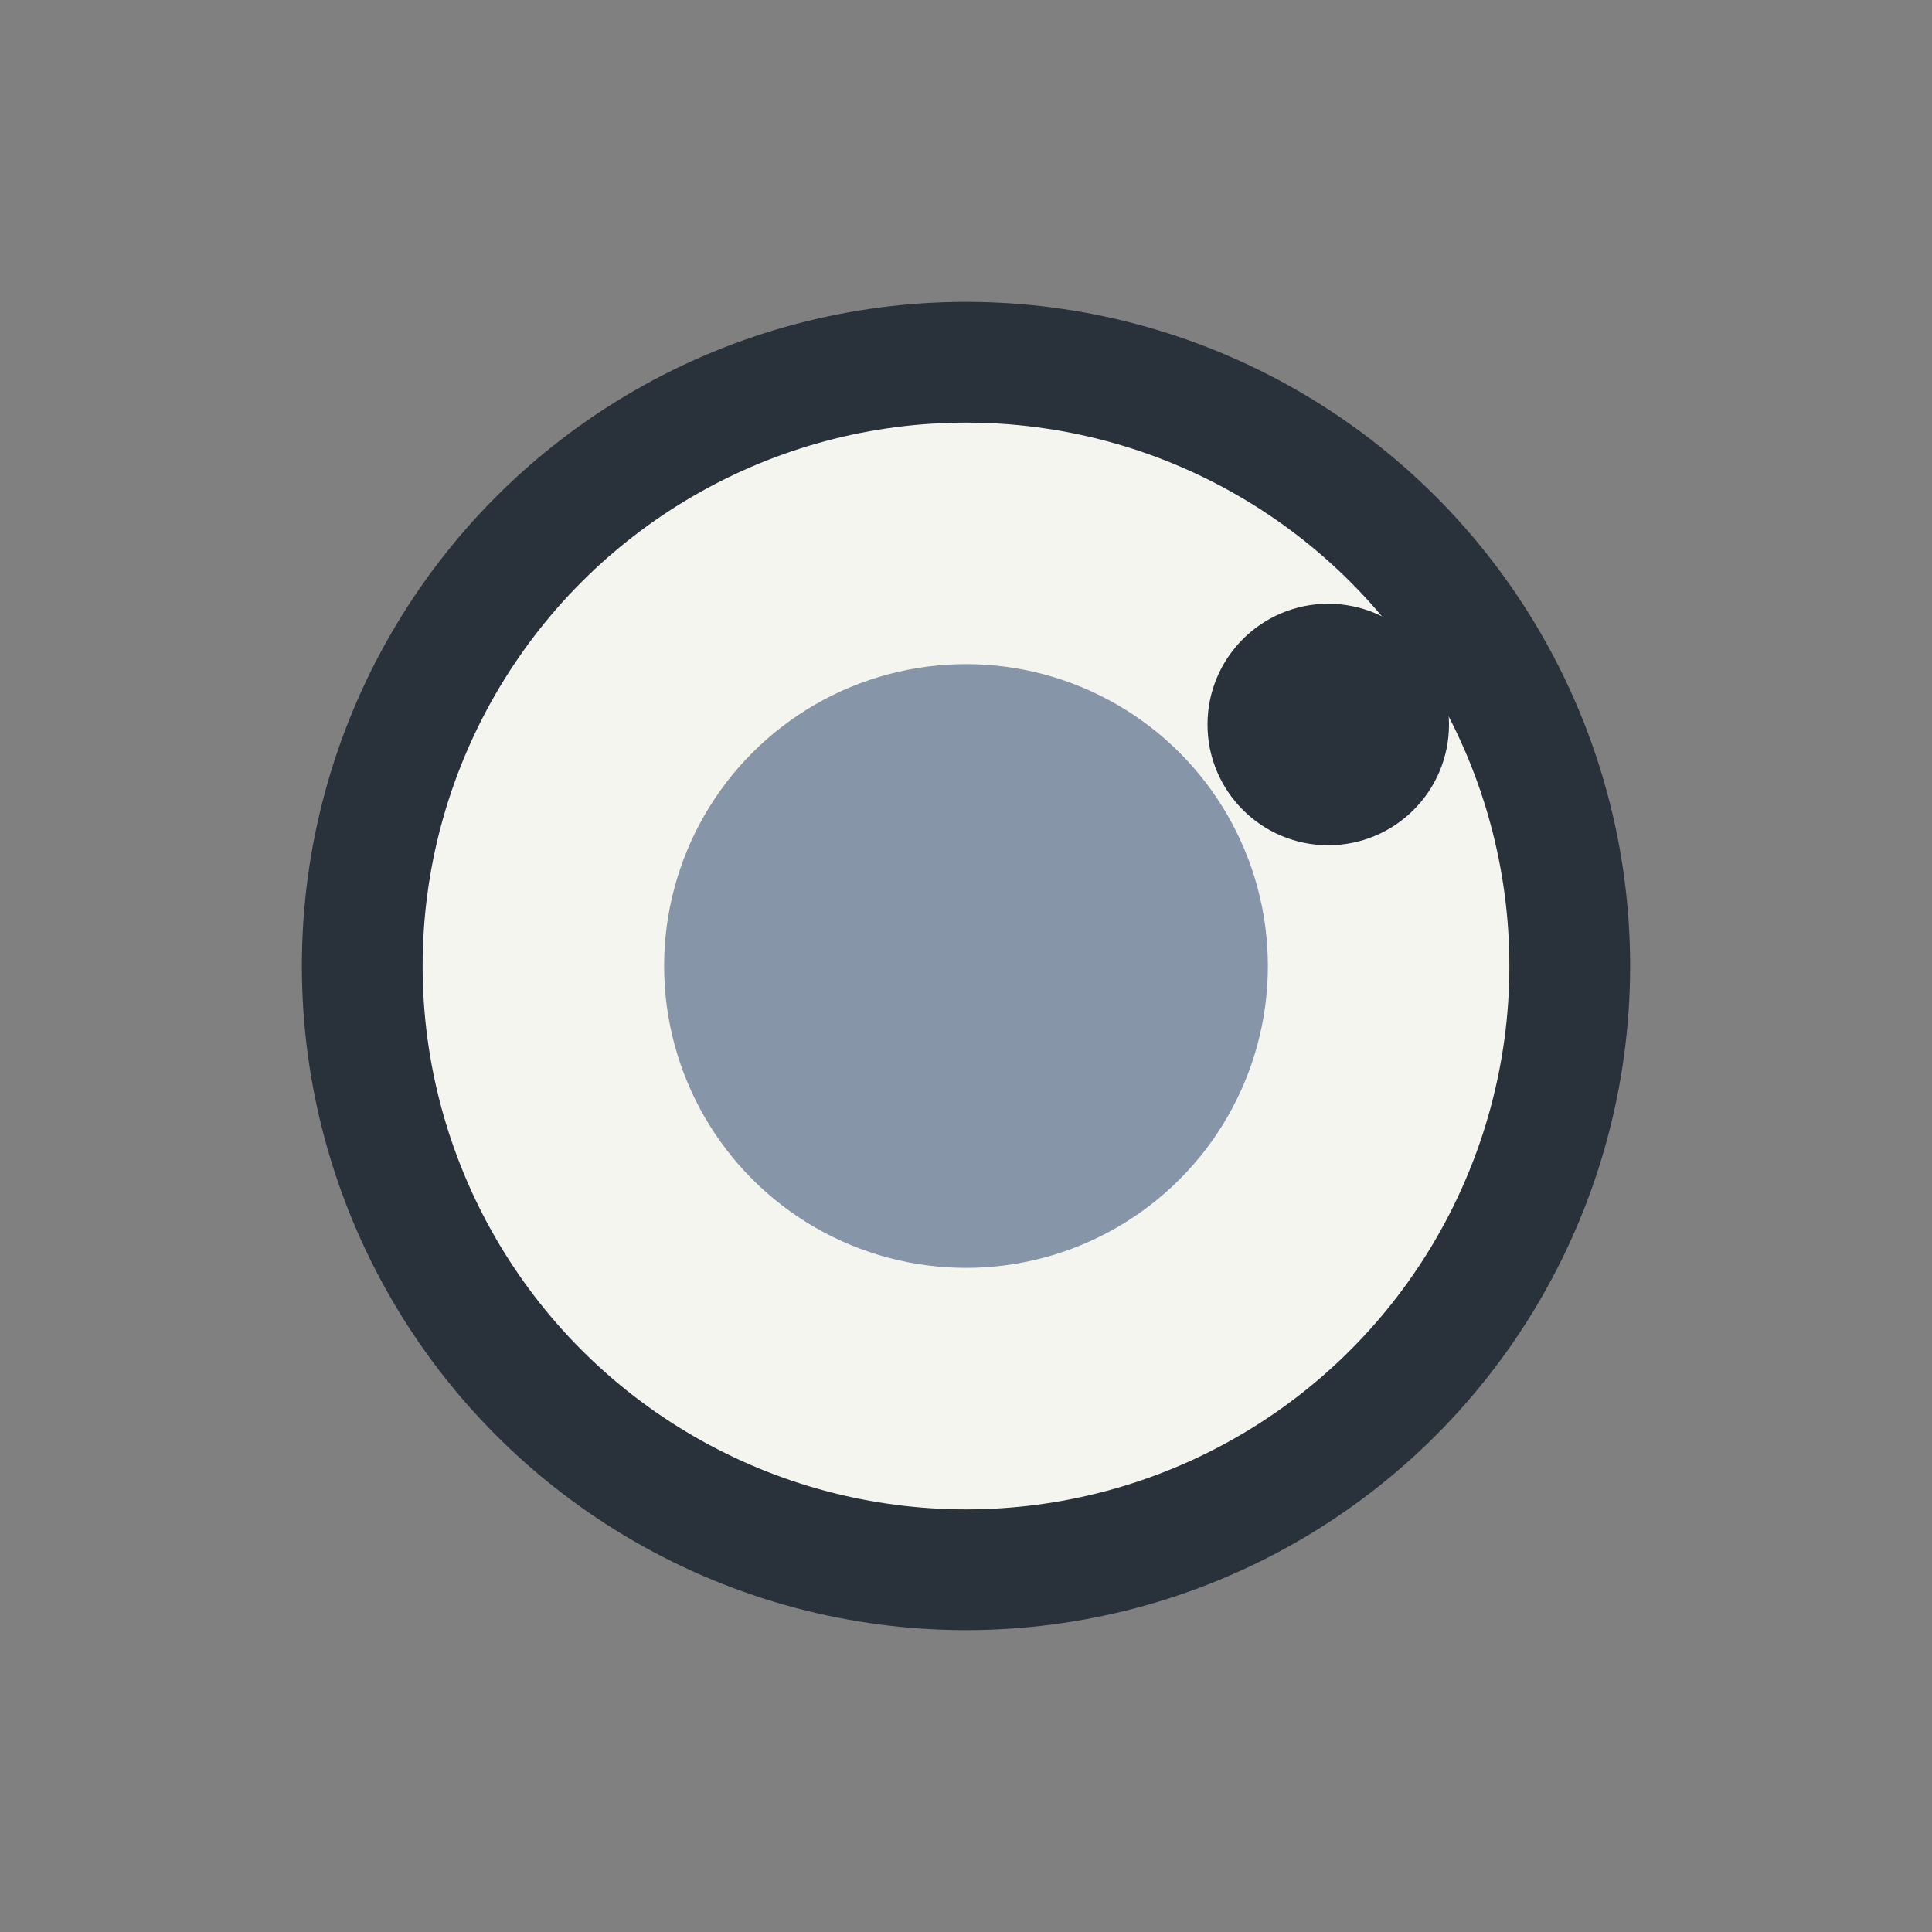
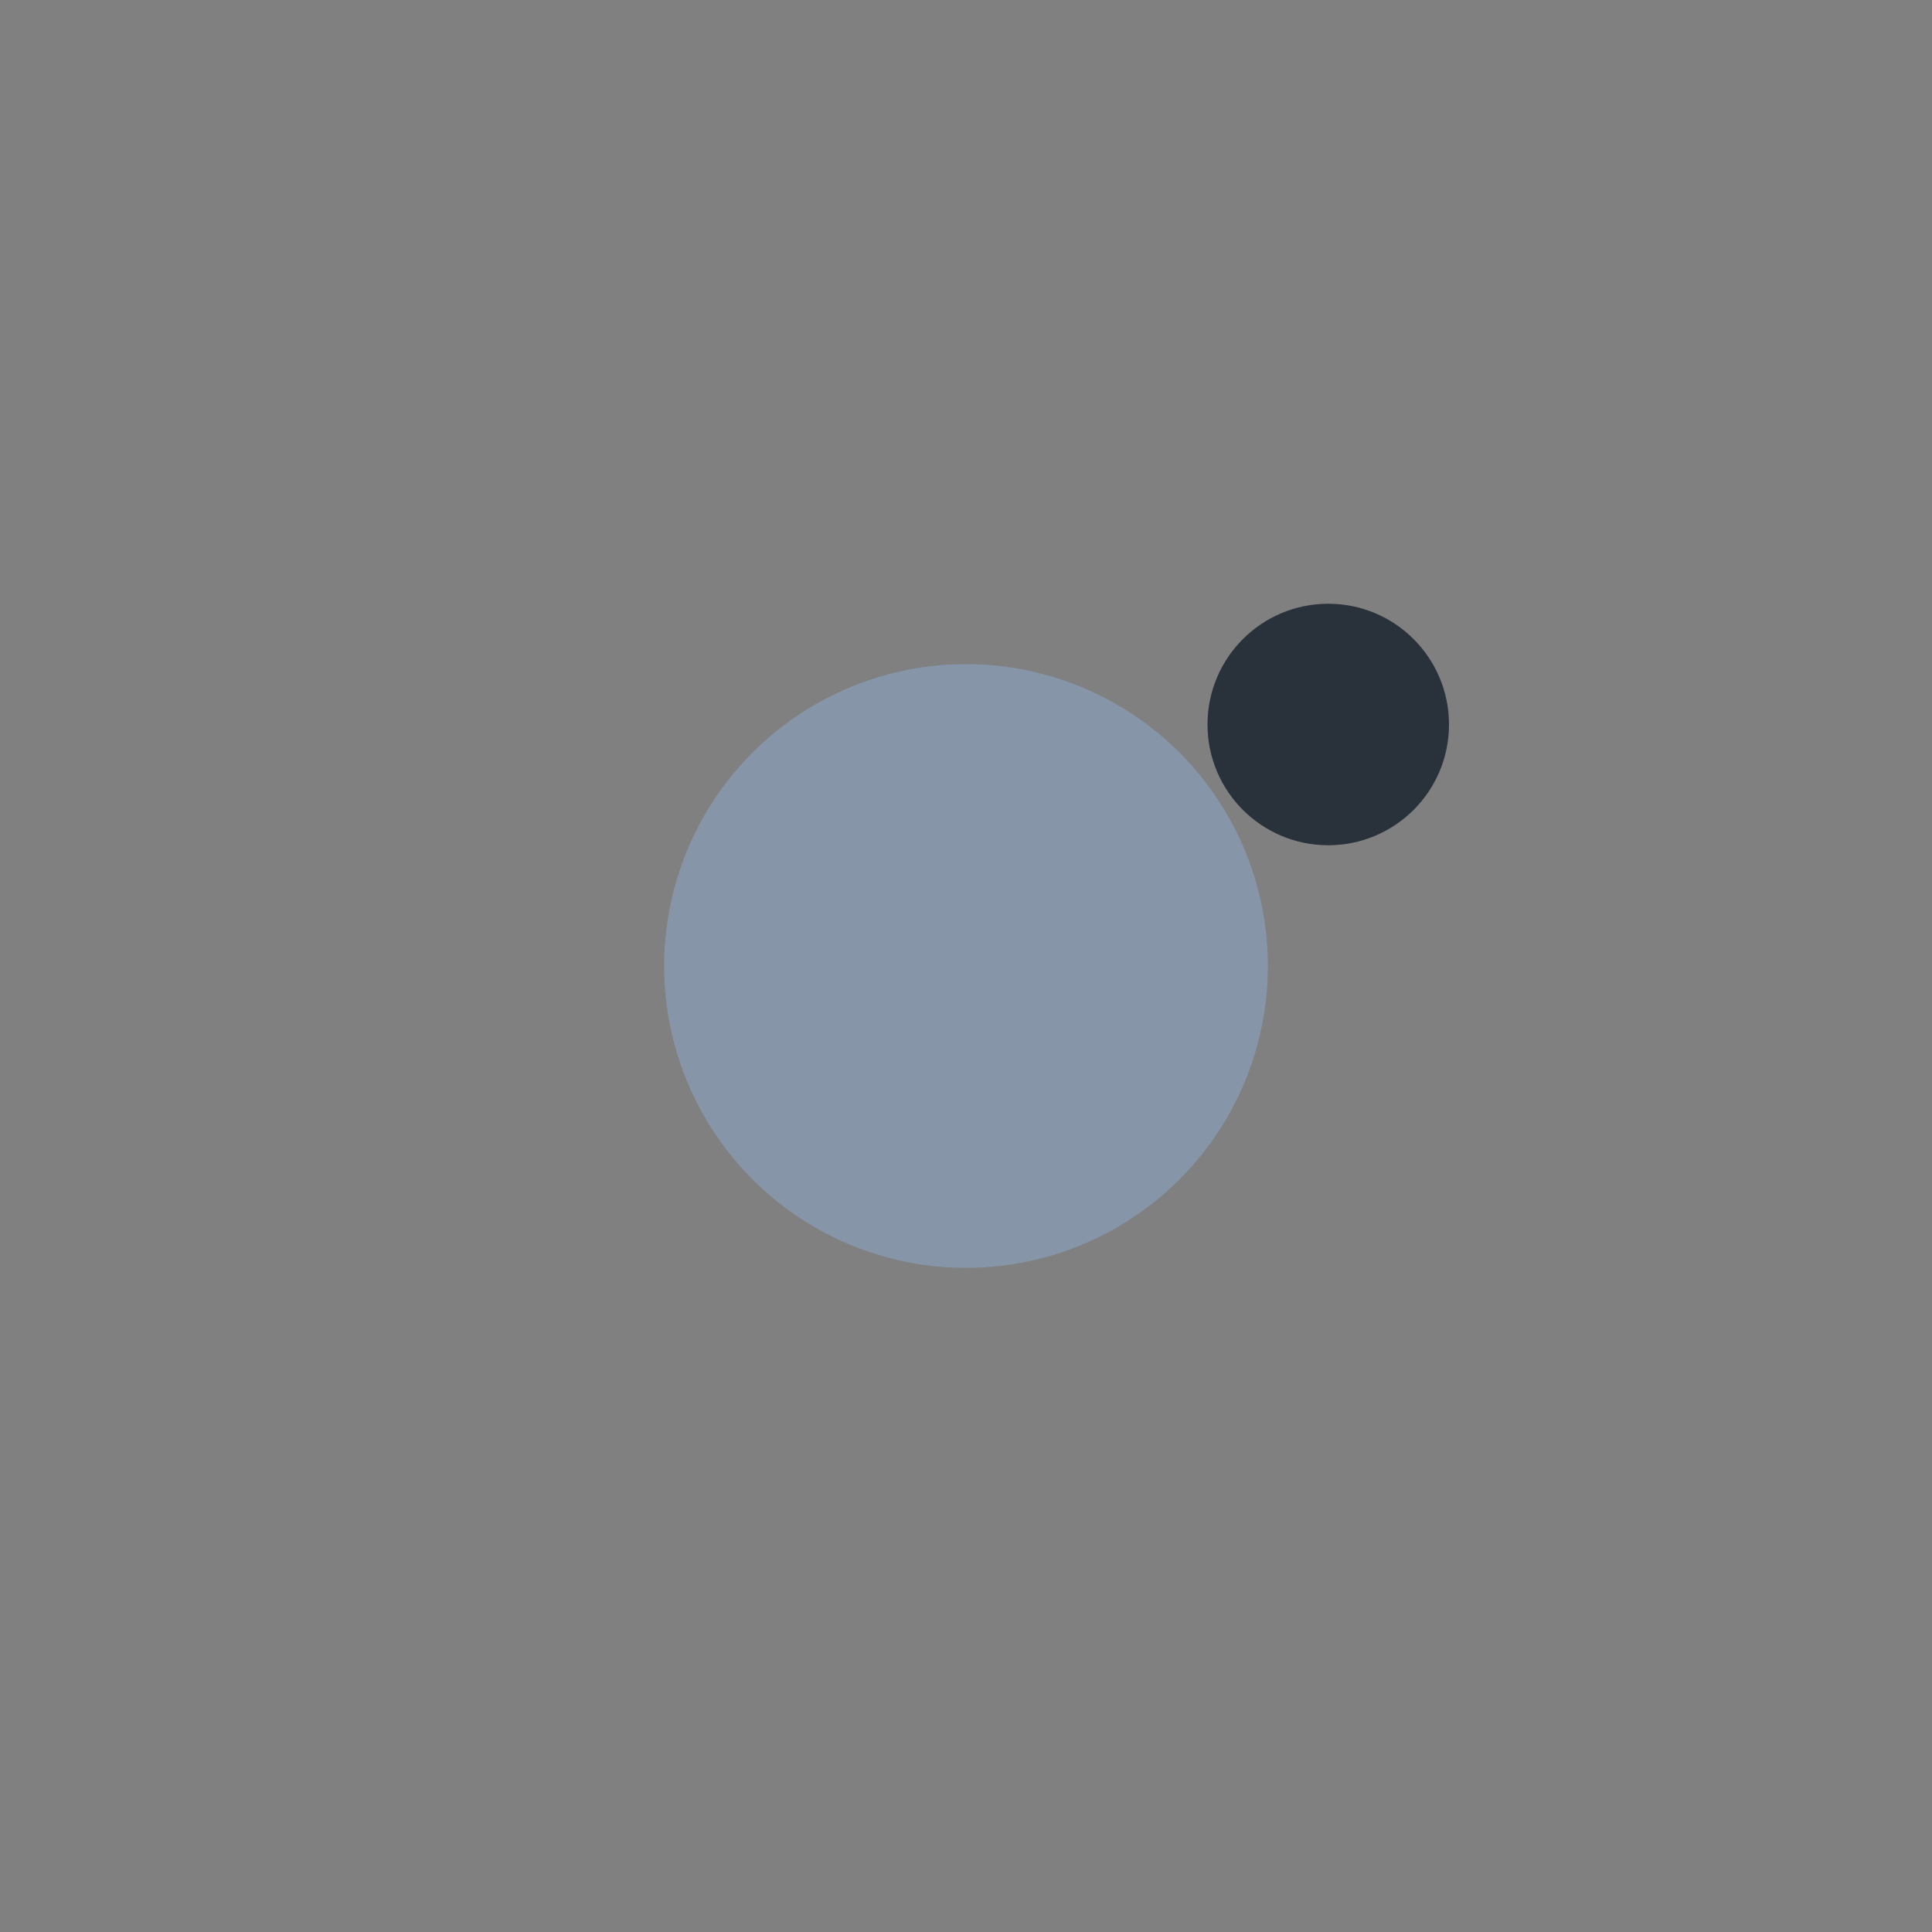
<svg xmlns="http://www.w3.org/2000/svg" width="32" height="32" viewBox="0 0 32 32">
  <rect x="0" y="0" width="32" height="32" fill="#808080" stroke="none" />
-   <circle cx="16" cy="16" r="10" fill="#F5F5F0" stroke="#29313A" stroke-width="2" />
  <circle cx="16" cy="16" r="5" fill="#8696A8" />
  <circle cx="22" cy="12" r="2" fill="#29313A" />
</svg>